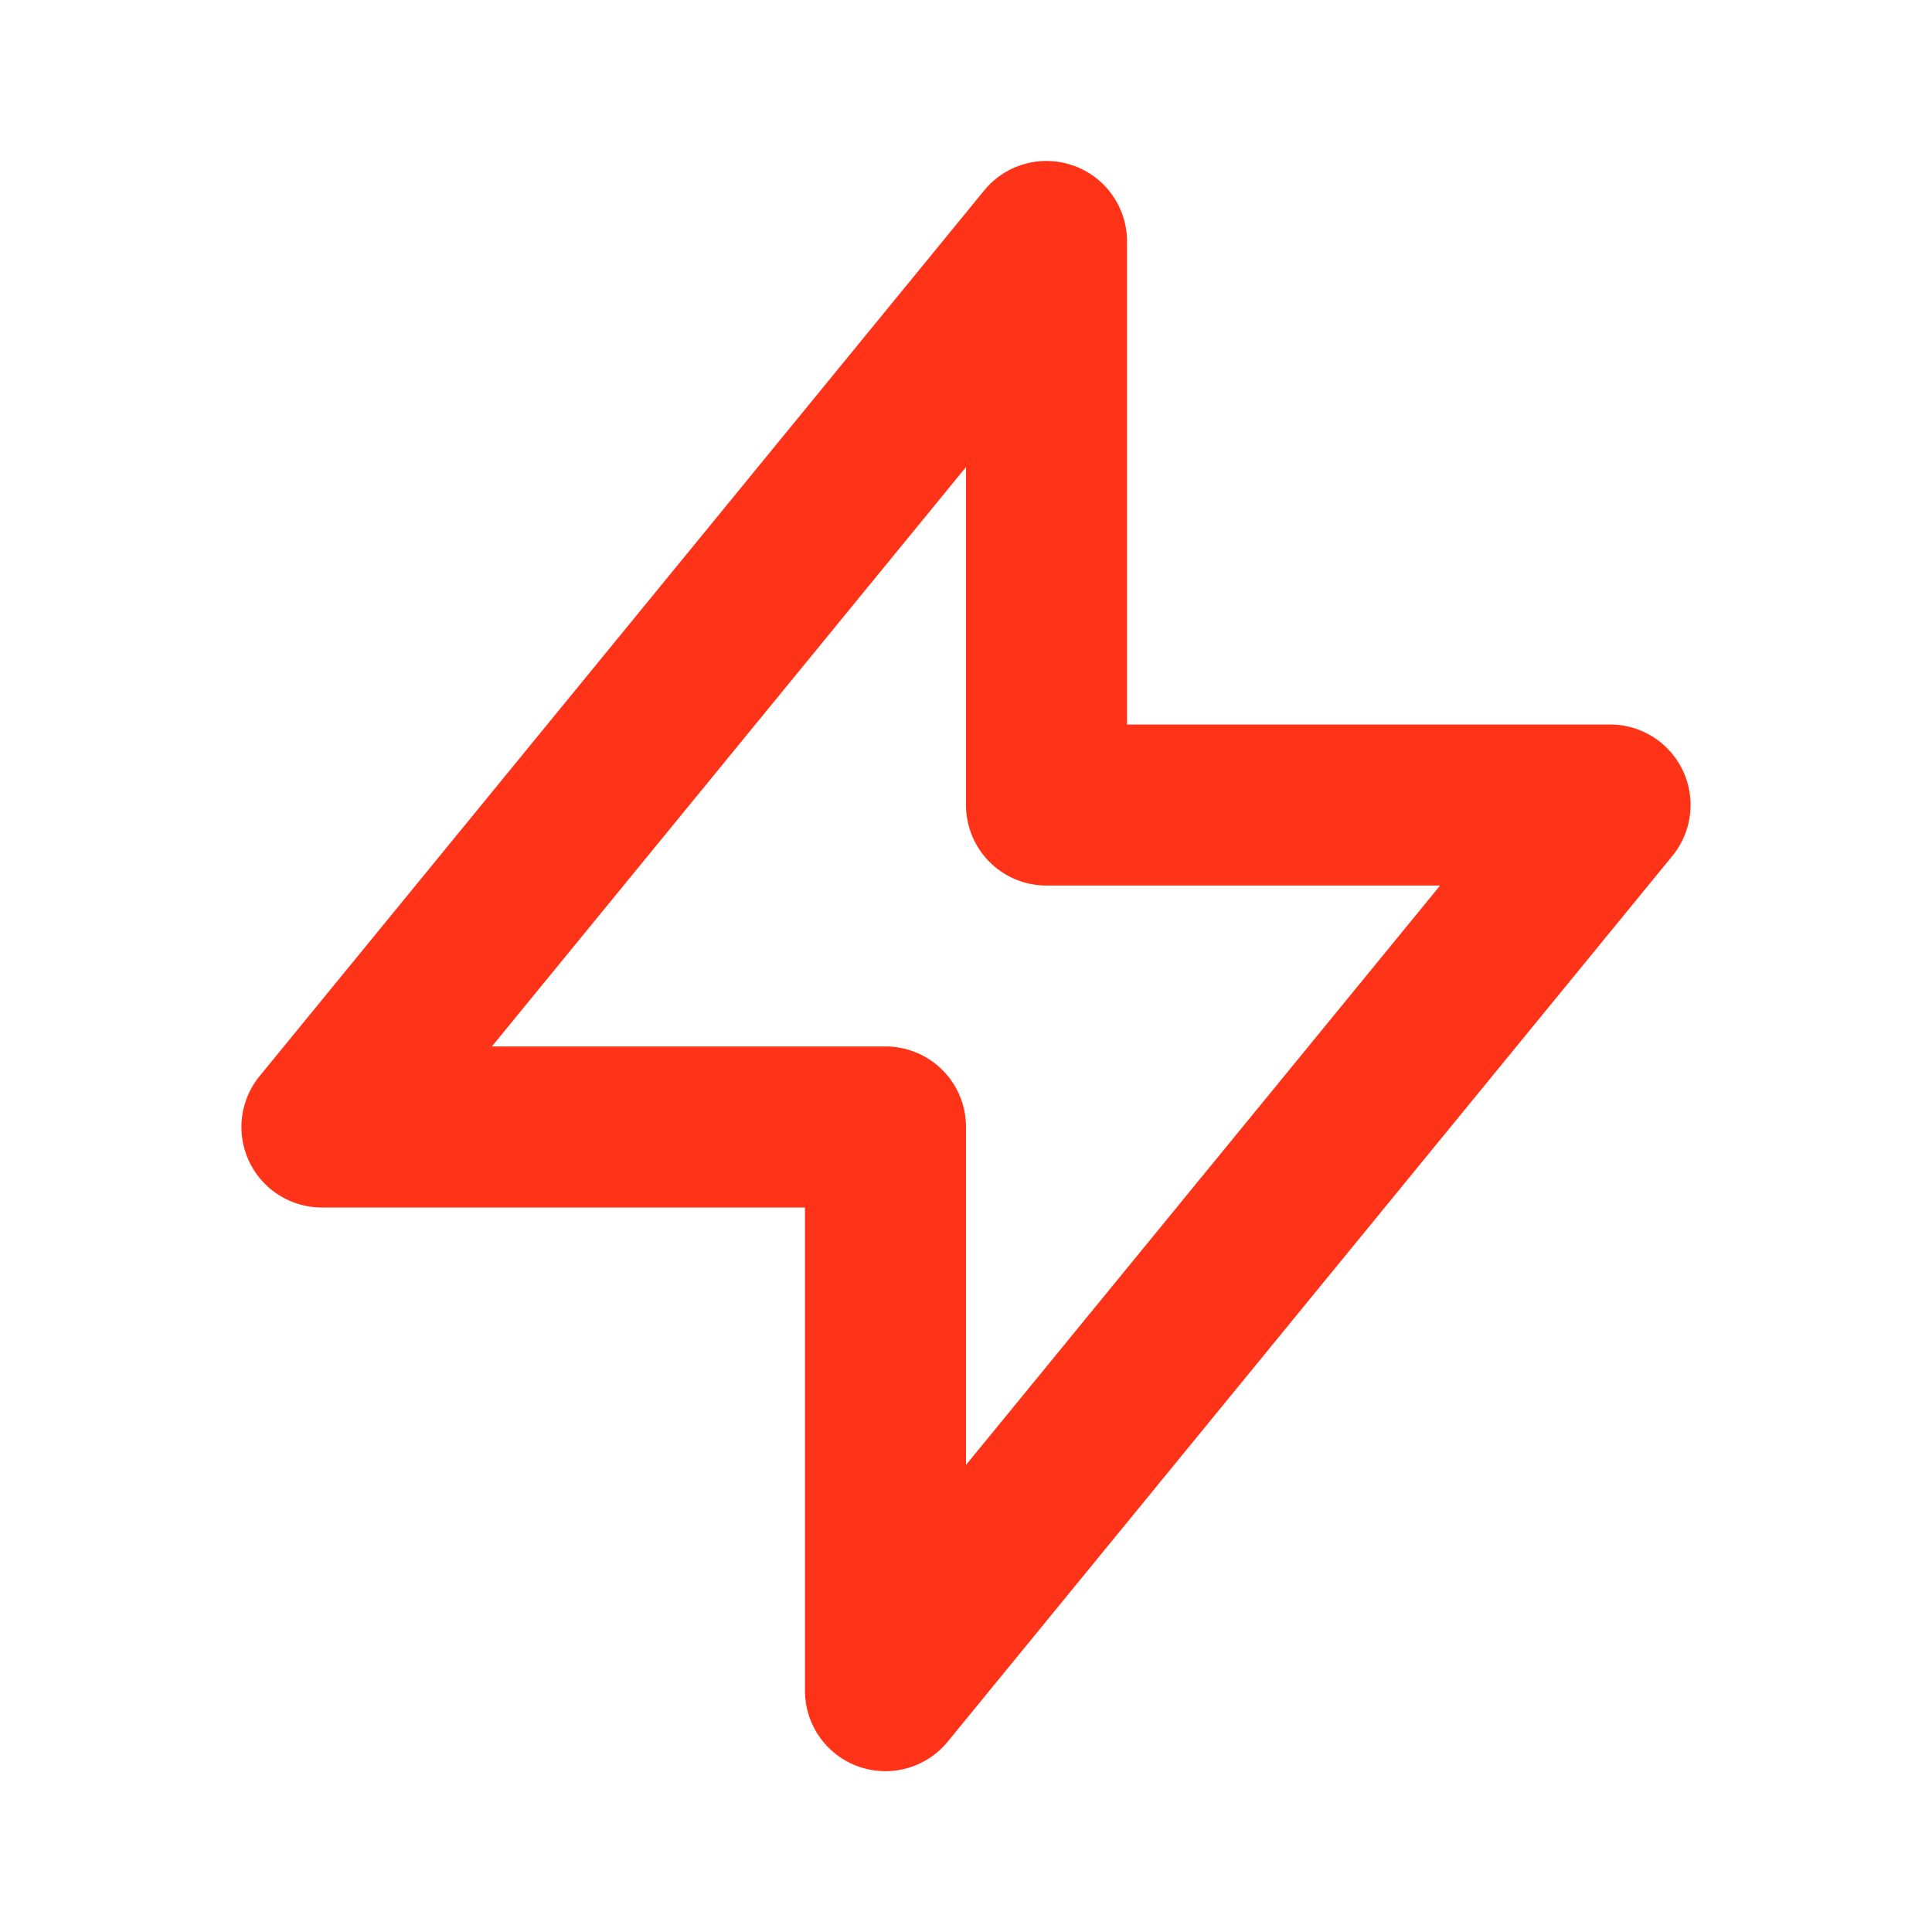
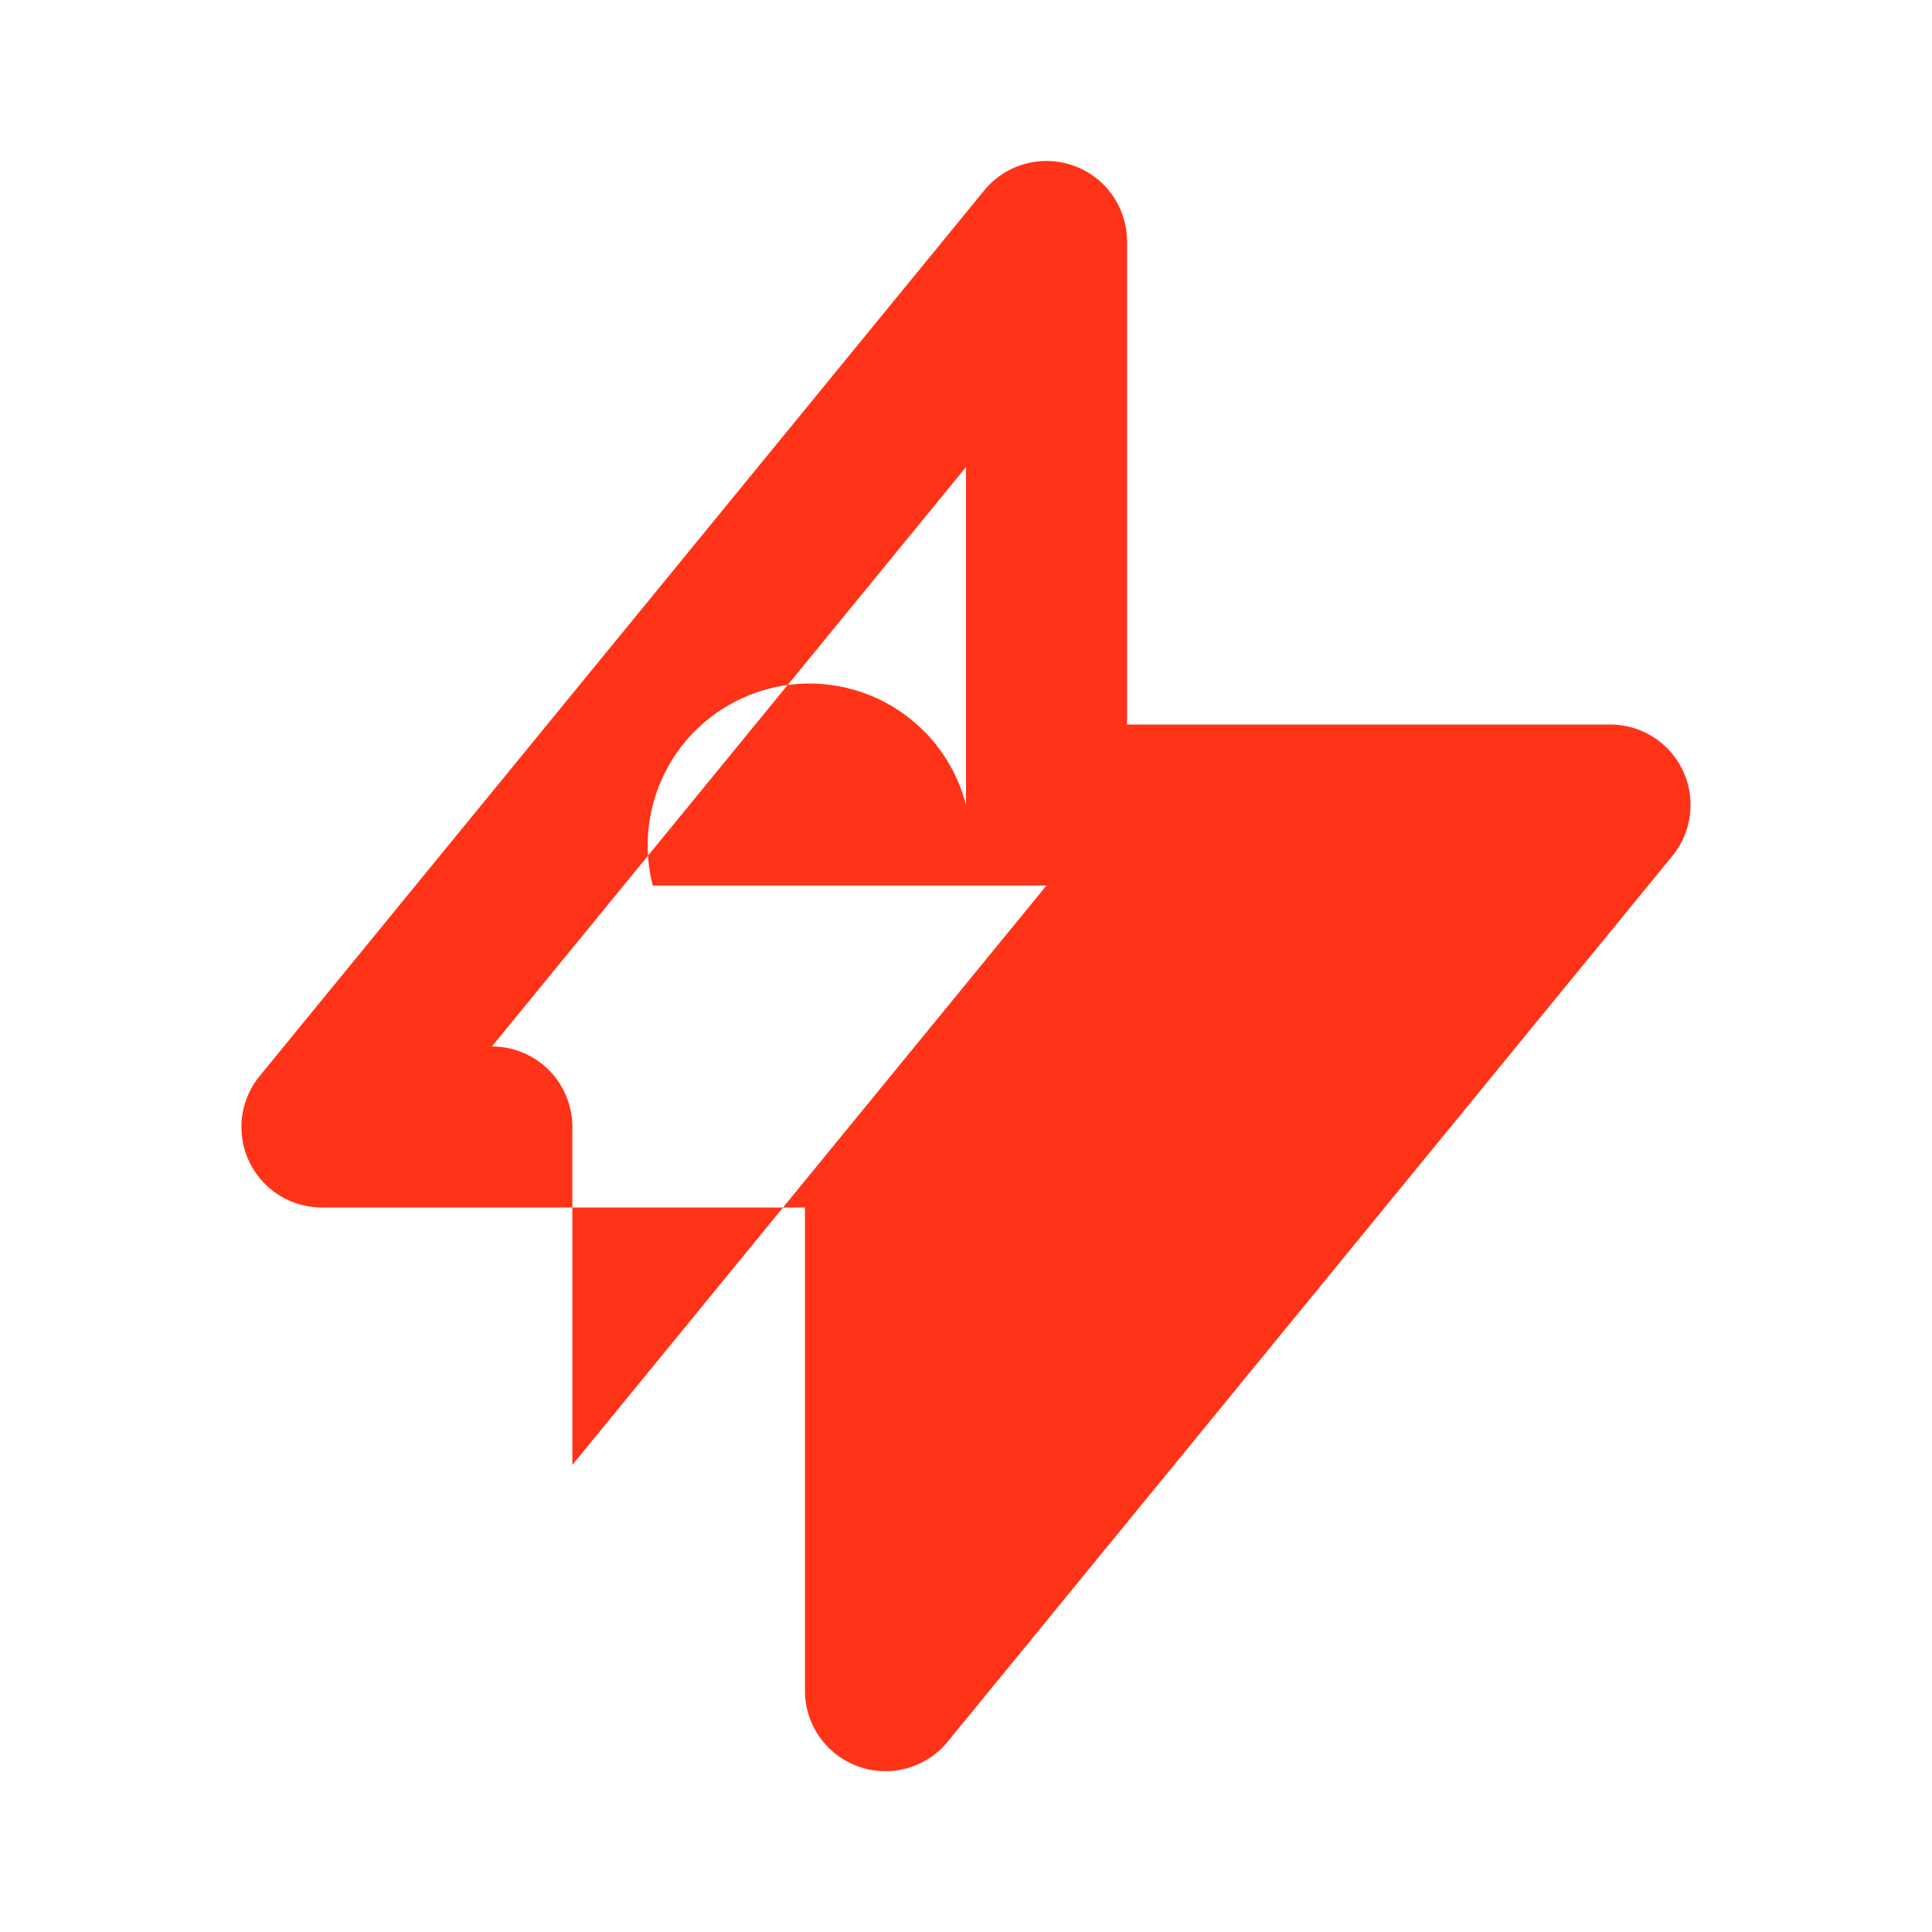
<svg xmlns="http://www.w3.org/2000/svg" width="20" height="20" fill="none">
-   <path fill-rule="evenodd" clip-rule="evenodd" d="M11.114 1.715a.833.833 0 0 1 .553.785v5h5a.833.833 0 0 1 .645 1.361l-7.5 9.167a.833.833 0 0 1-1.479-.528v-5h-5a.833.833 0 0 1-.645-1.361l7.5-9.167a.833.833 0 0 1 .925-.257Zm-6.022 9.118h4.075a.833.833 0 0 1 .833.834v3.498l4.908-5.998h-4.075A.833.833 0 0 1 10 8.333V4.835l-4.908 5.998Z" fill="#FF3317" />
+   <path fill-rule="evenodd" clip-rule="evenodd" d="M11.114 1.715a.833.833 0 0 1 .553.785v5h5a.833.833 0 0 1 .645 1.361l-7.5 9.167a.833.833 0 0 1-1.479-.528v-5h-5a.833.833 0 0 1-.645-1.361l7.5-9.167a.833.833 0 0 1 .925-.257Zm-6.022 9.118a.833.833 0 0 1 .833.834v3.498l4.908-5.998h-4.075A.833.833 0 0 1 10 8.333V4.835l-4.908 5.998Z" fill="#FF3317" />
</svg>